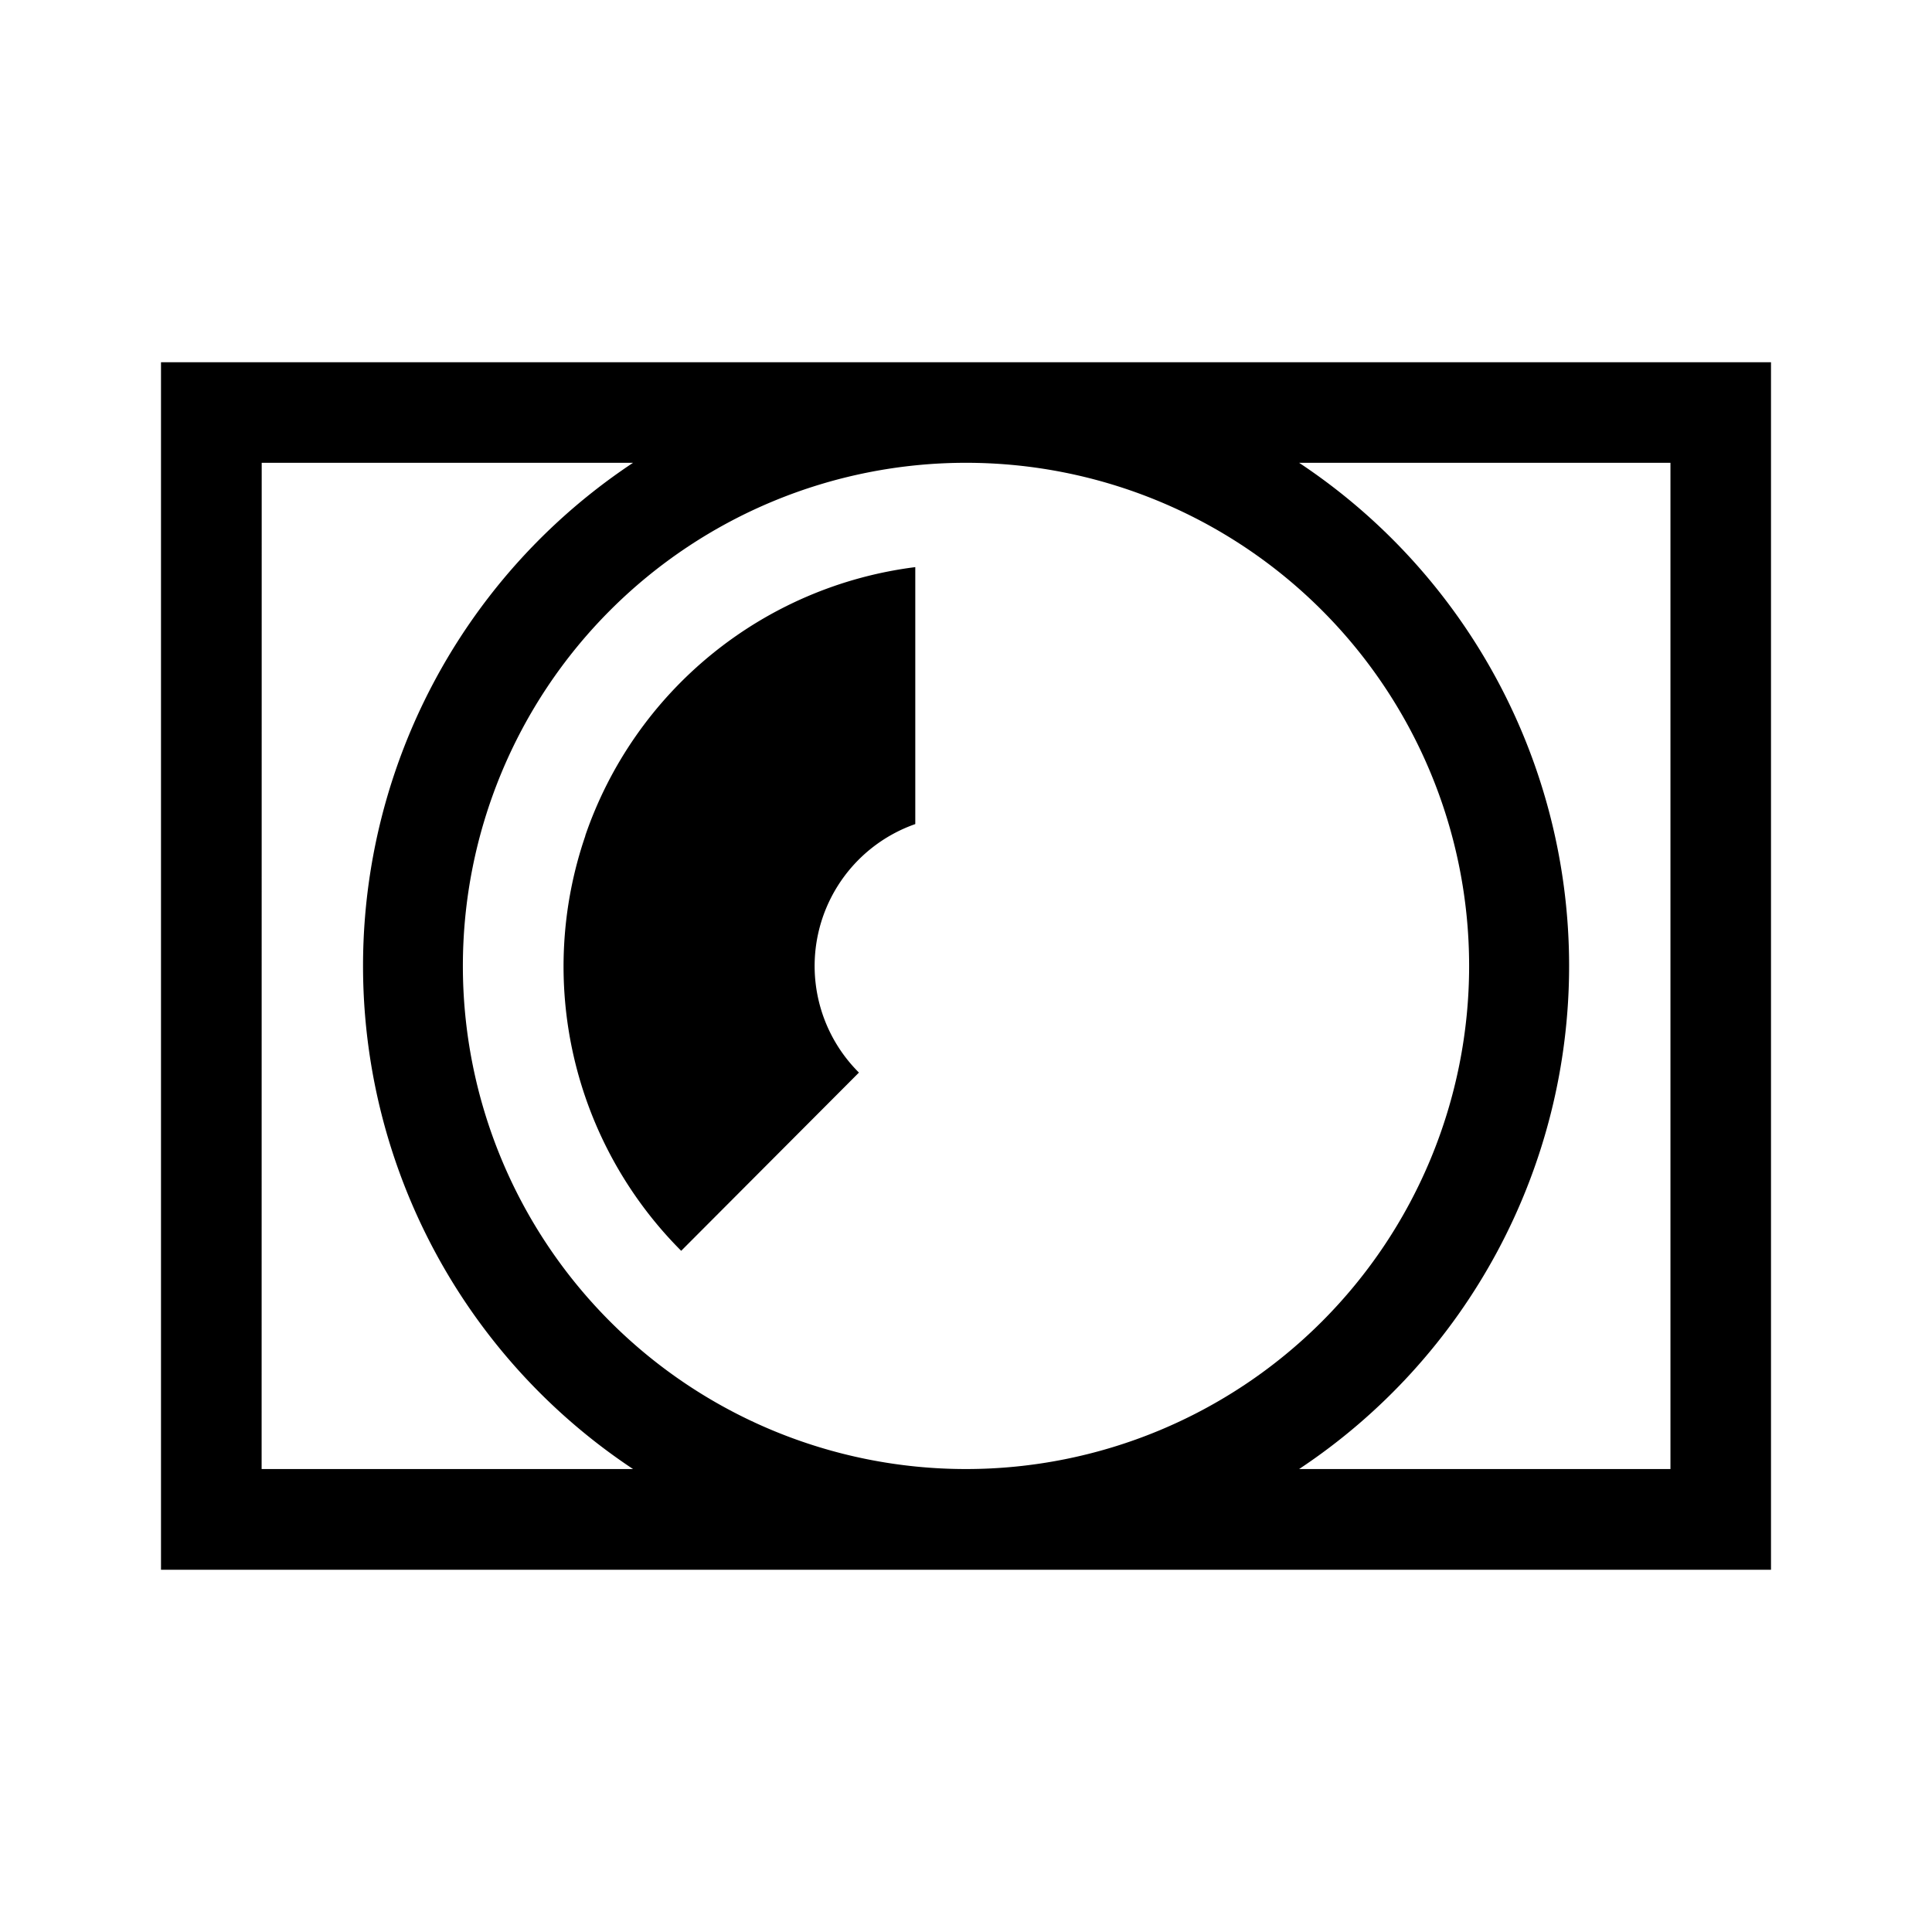
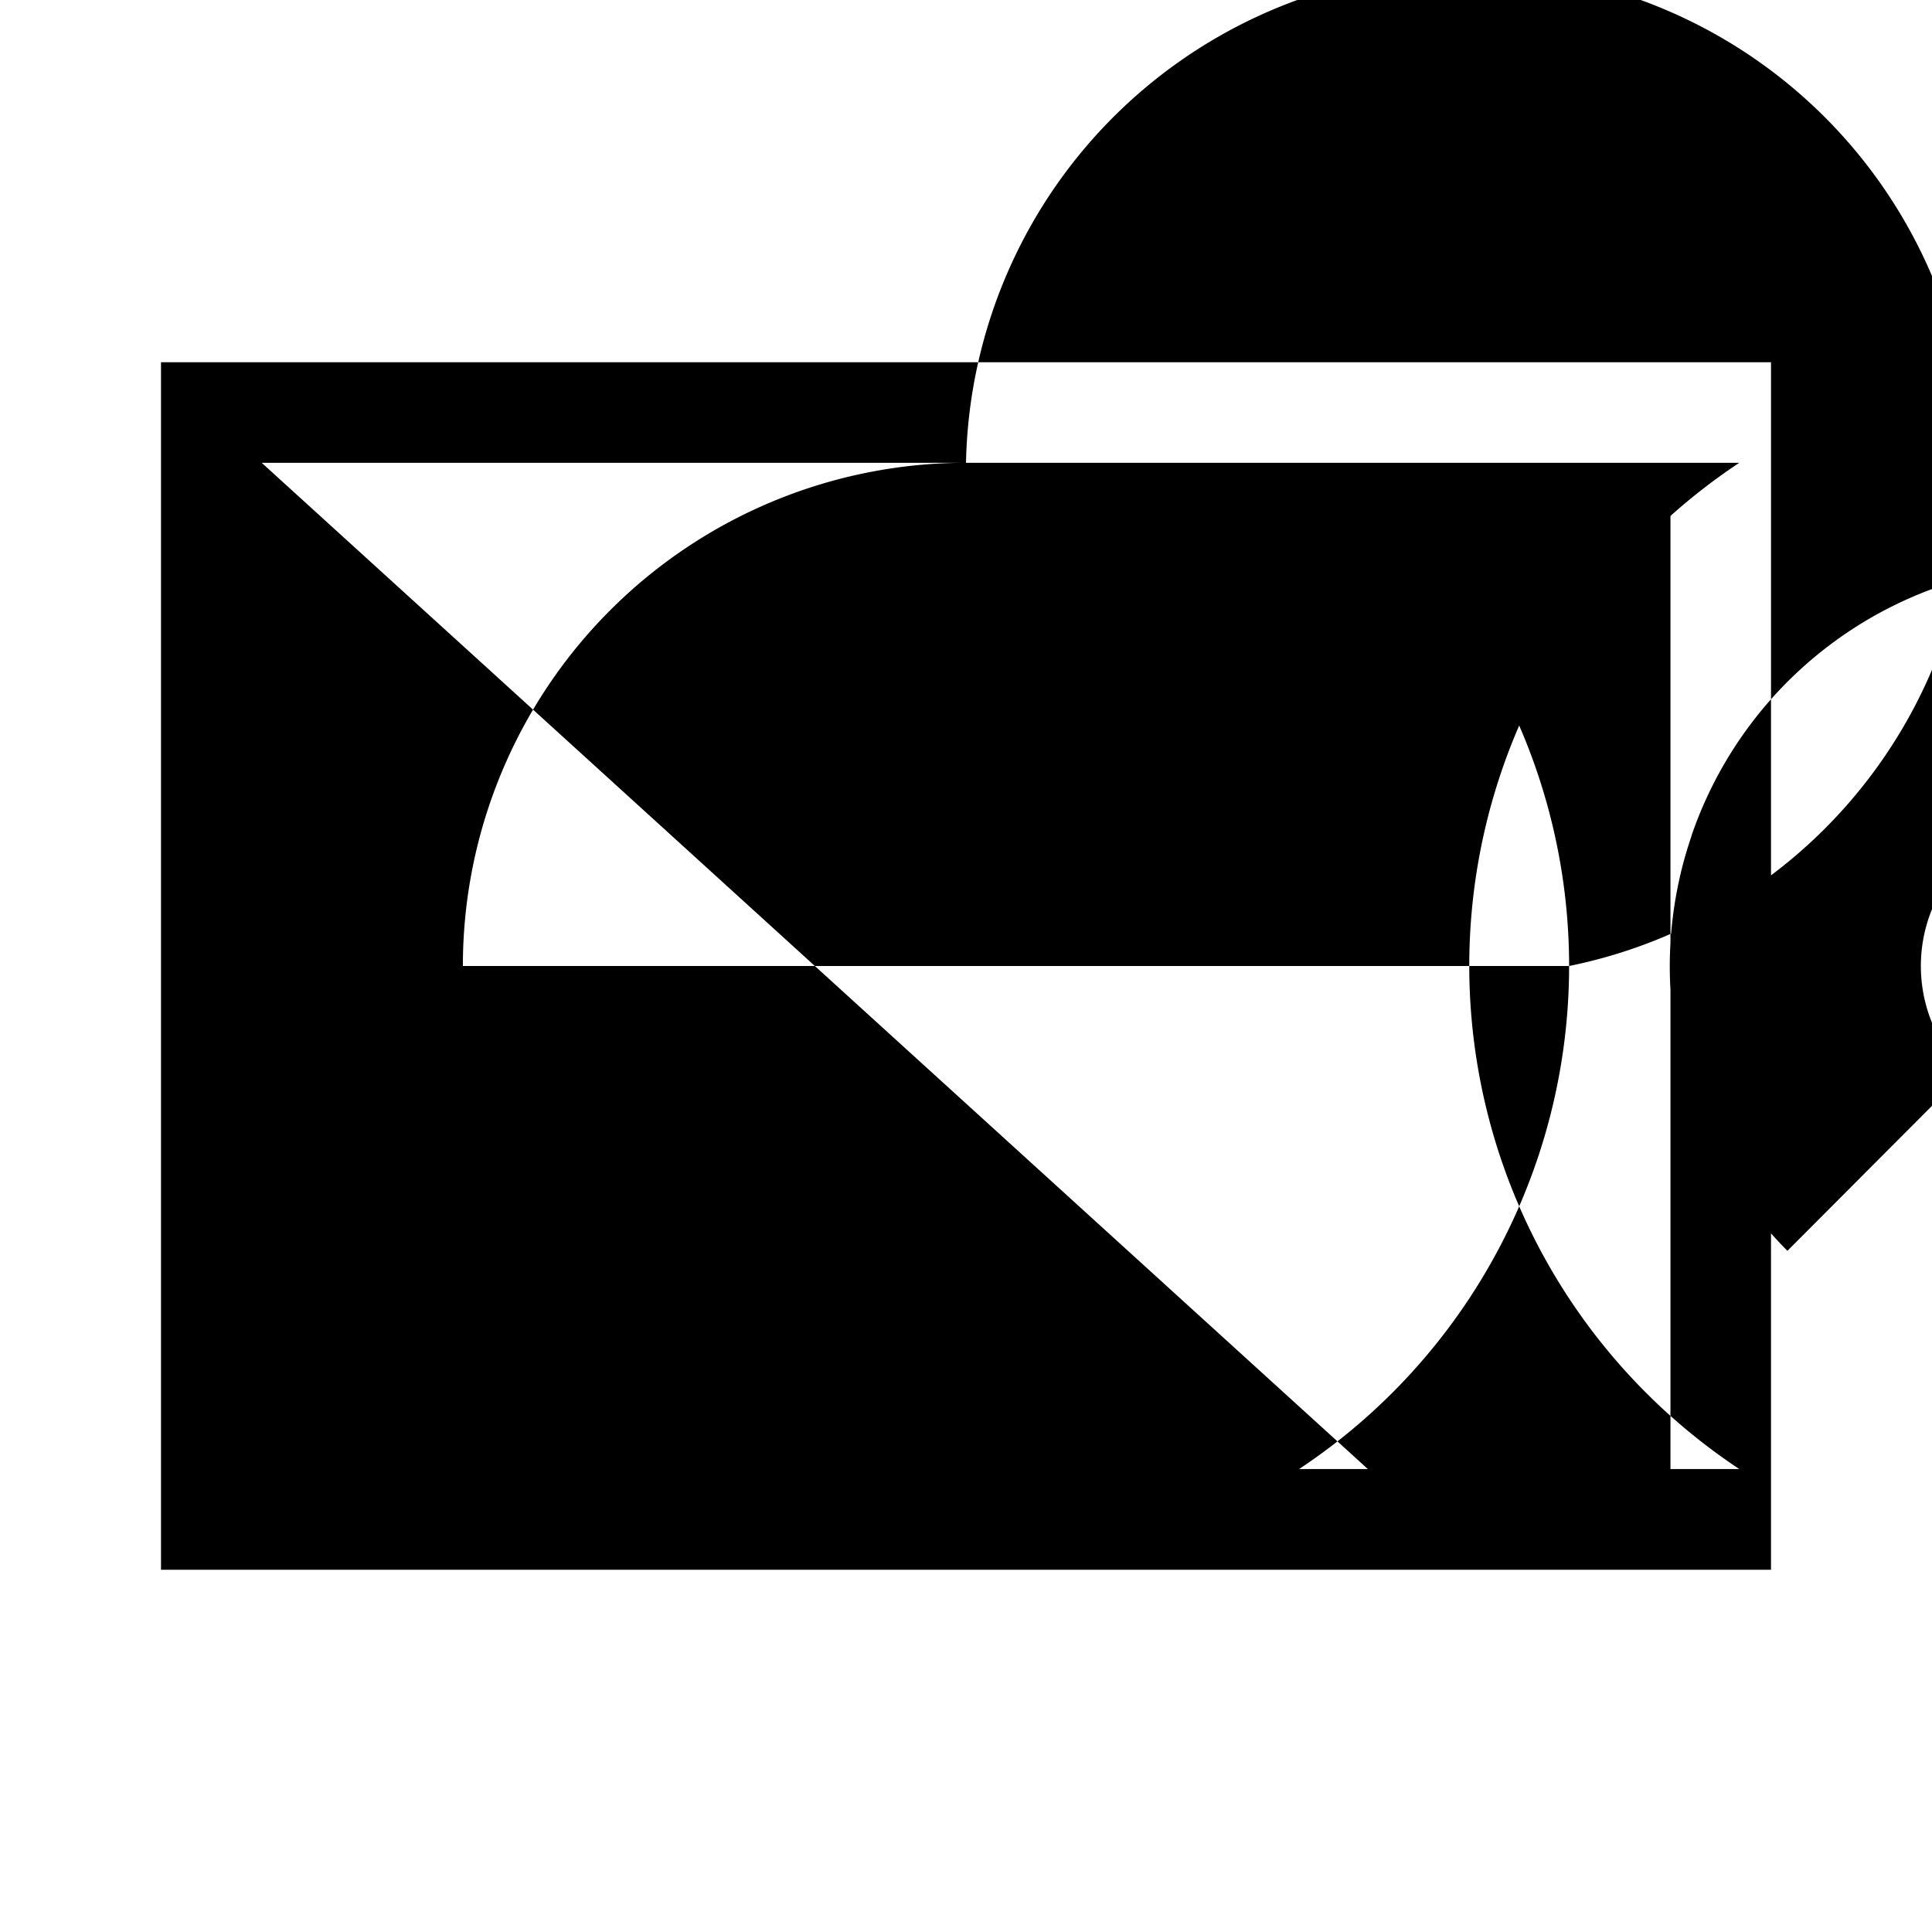
<svg xmlns="http://www.w3.org/2000/svg" viewBox="0 0 24 24" width="1em" height="1em">
-   <path d="M2 19.5v-15h20v15zM19.492 12a7.5 7.5 0 01-3.354 6.249h4.613v-12.5h-4.613A7.5 7.5 0 0119.492 12zM5.75 12A6.25 6.25 0 1012 5.749 6.251 6.251 0 005.75 12zm-2.5 6.249h4.614a7.5 7.5 0 010-12.5H3.251zm4.02-7.867a4.994 4.994 0 014.1-3.337v3.192a1.868 1.868 0 00-.7 3.087l-2.208 2.214a5 5 0 01-1.19-5.157z" />
+   <path d="M2 19.5v-15h20v15zM19.492 12a7.5 7.5 0 01-3.354 6.249h4.613v-12.5h-4.613A7.5 7.5 0 0119.492 12zA6.25 6.25 0 1012 5.749 6.251 6.251 0 005.75 12zm-2.5 6.249h4.614a7.5 7.5 0 010-12.5H3.251zm4.02-7.867a4.994 4.994 0 014.1-3.337v3.192a1.868 1.868 0 00-.7 3.087l-2.208 2.214a5 5 0 01-1.19-5.157z" />
</svg>